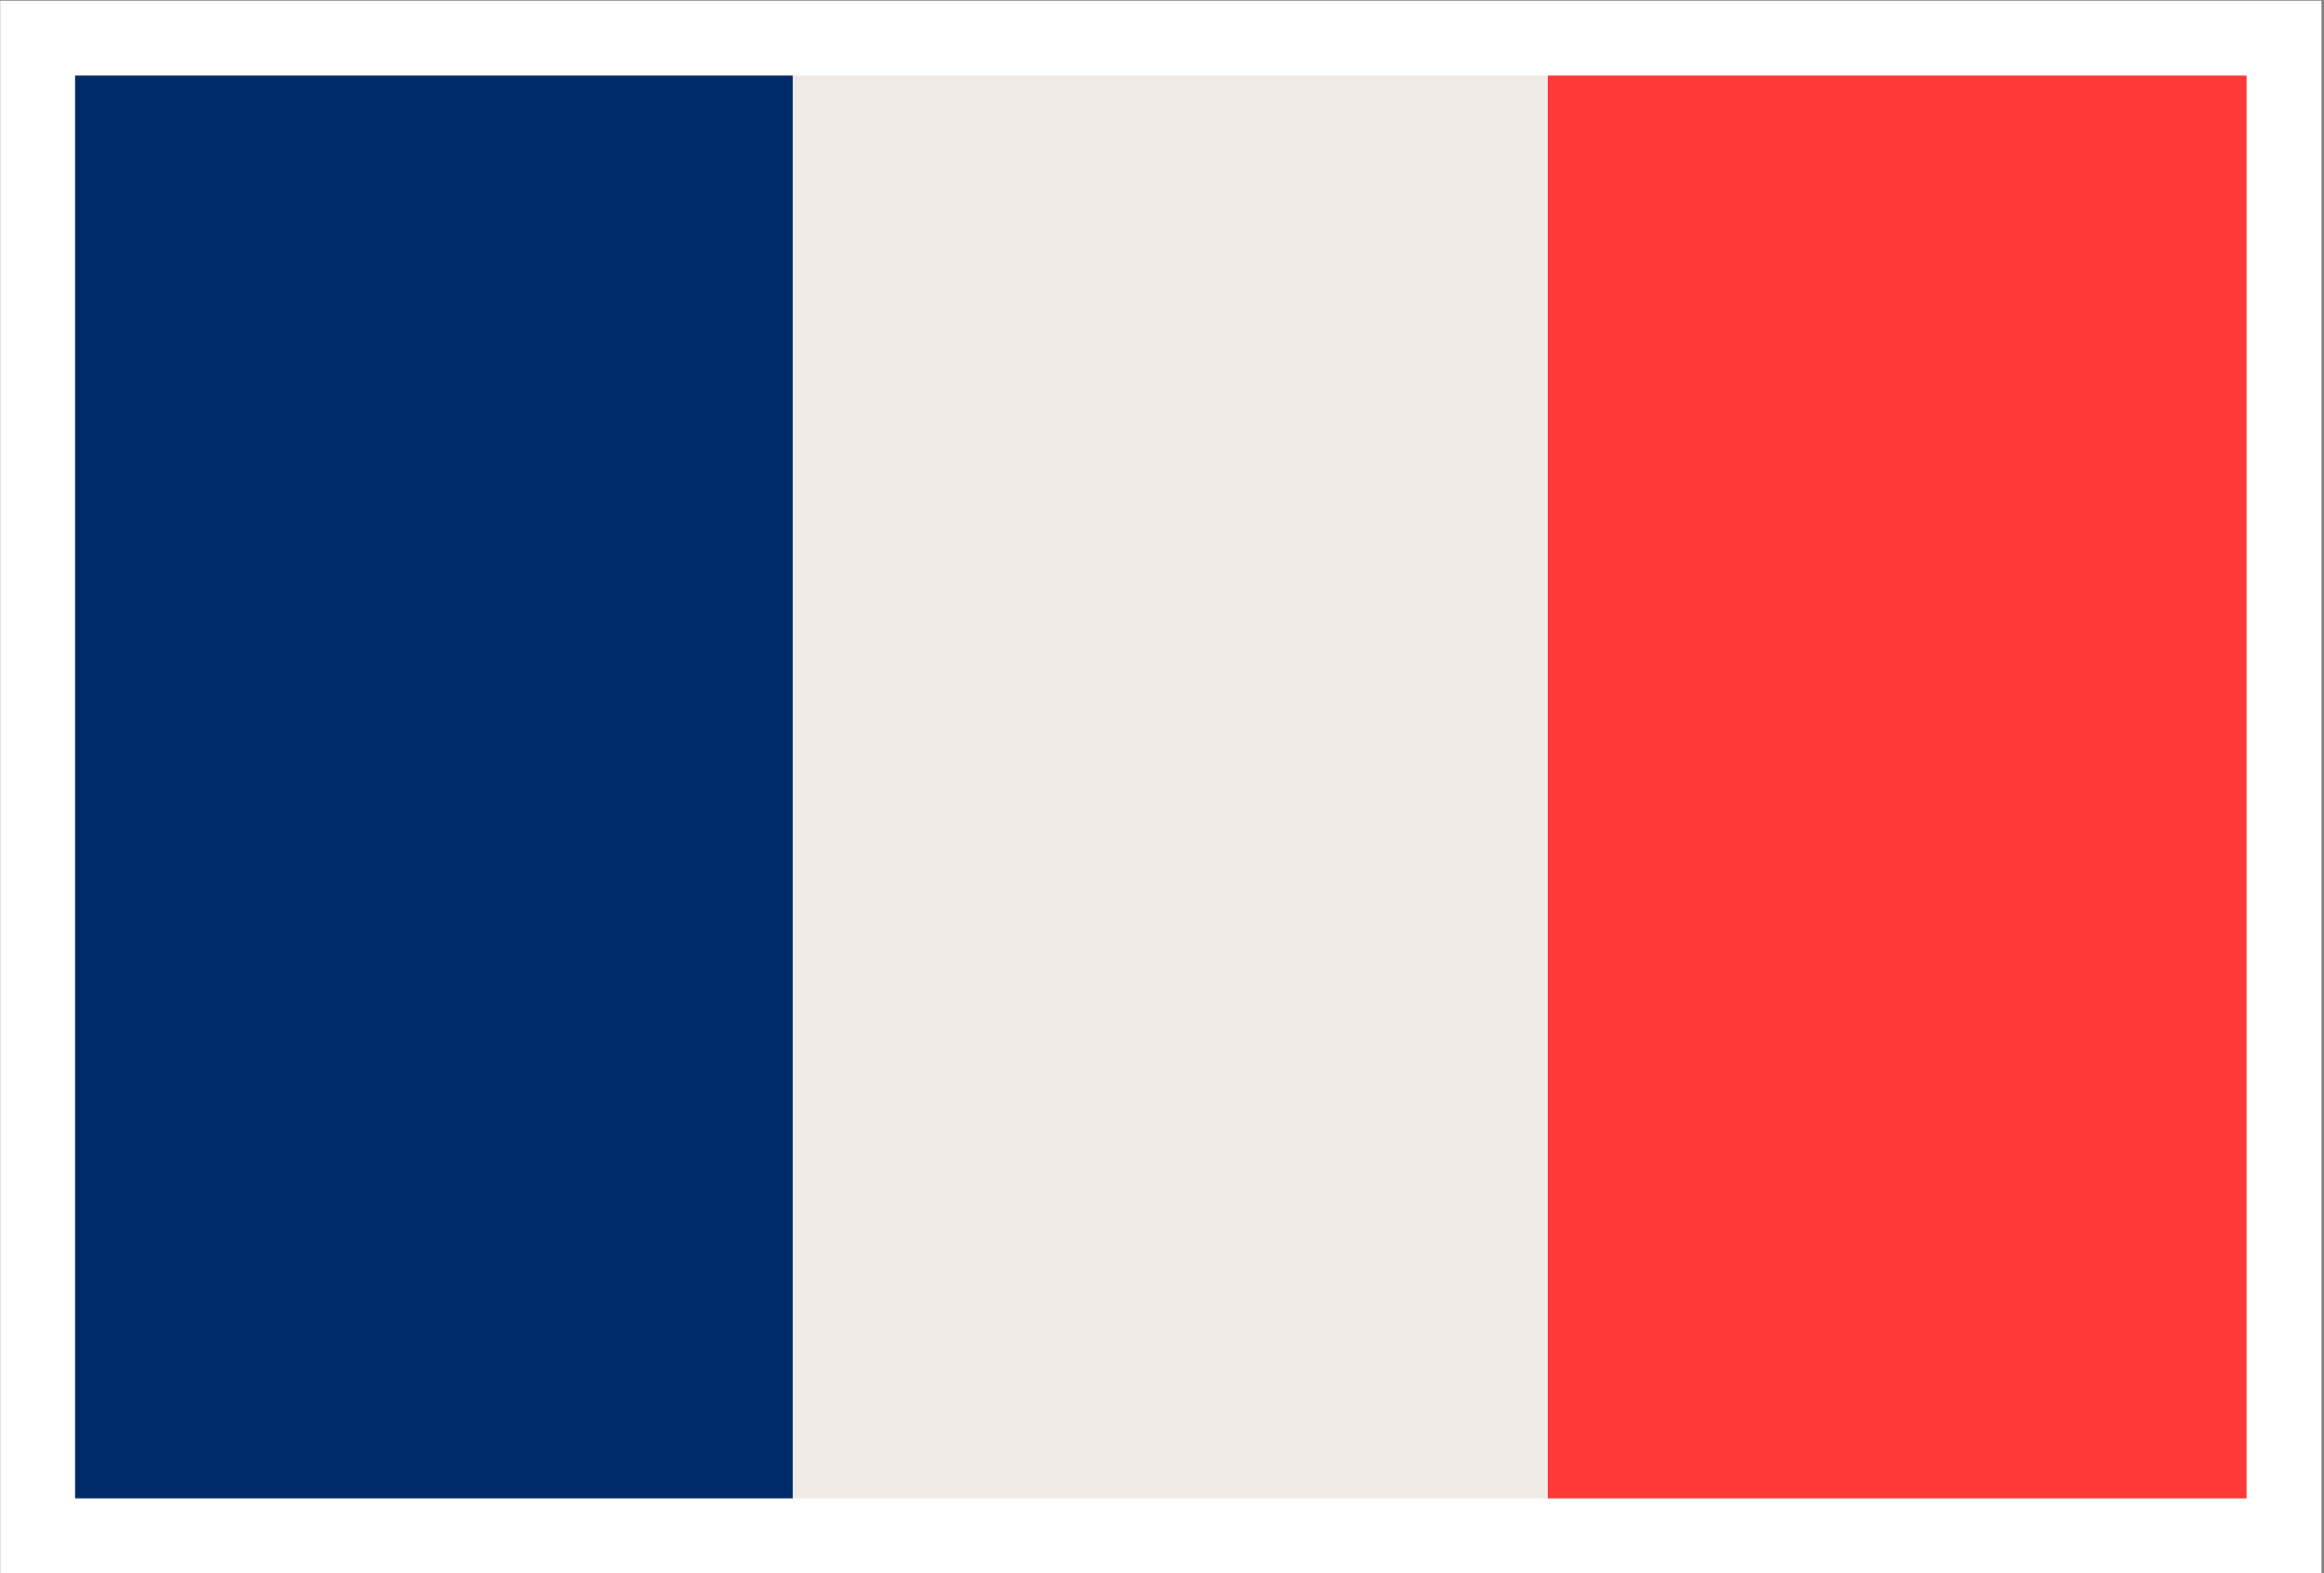
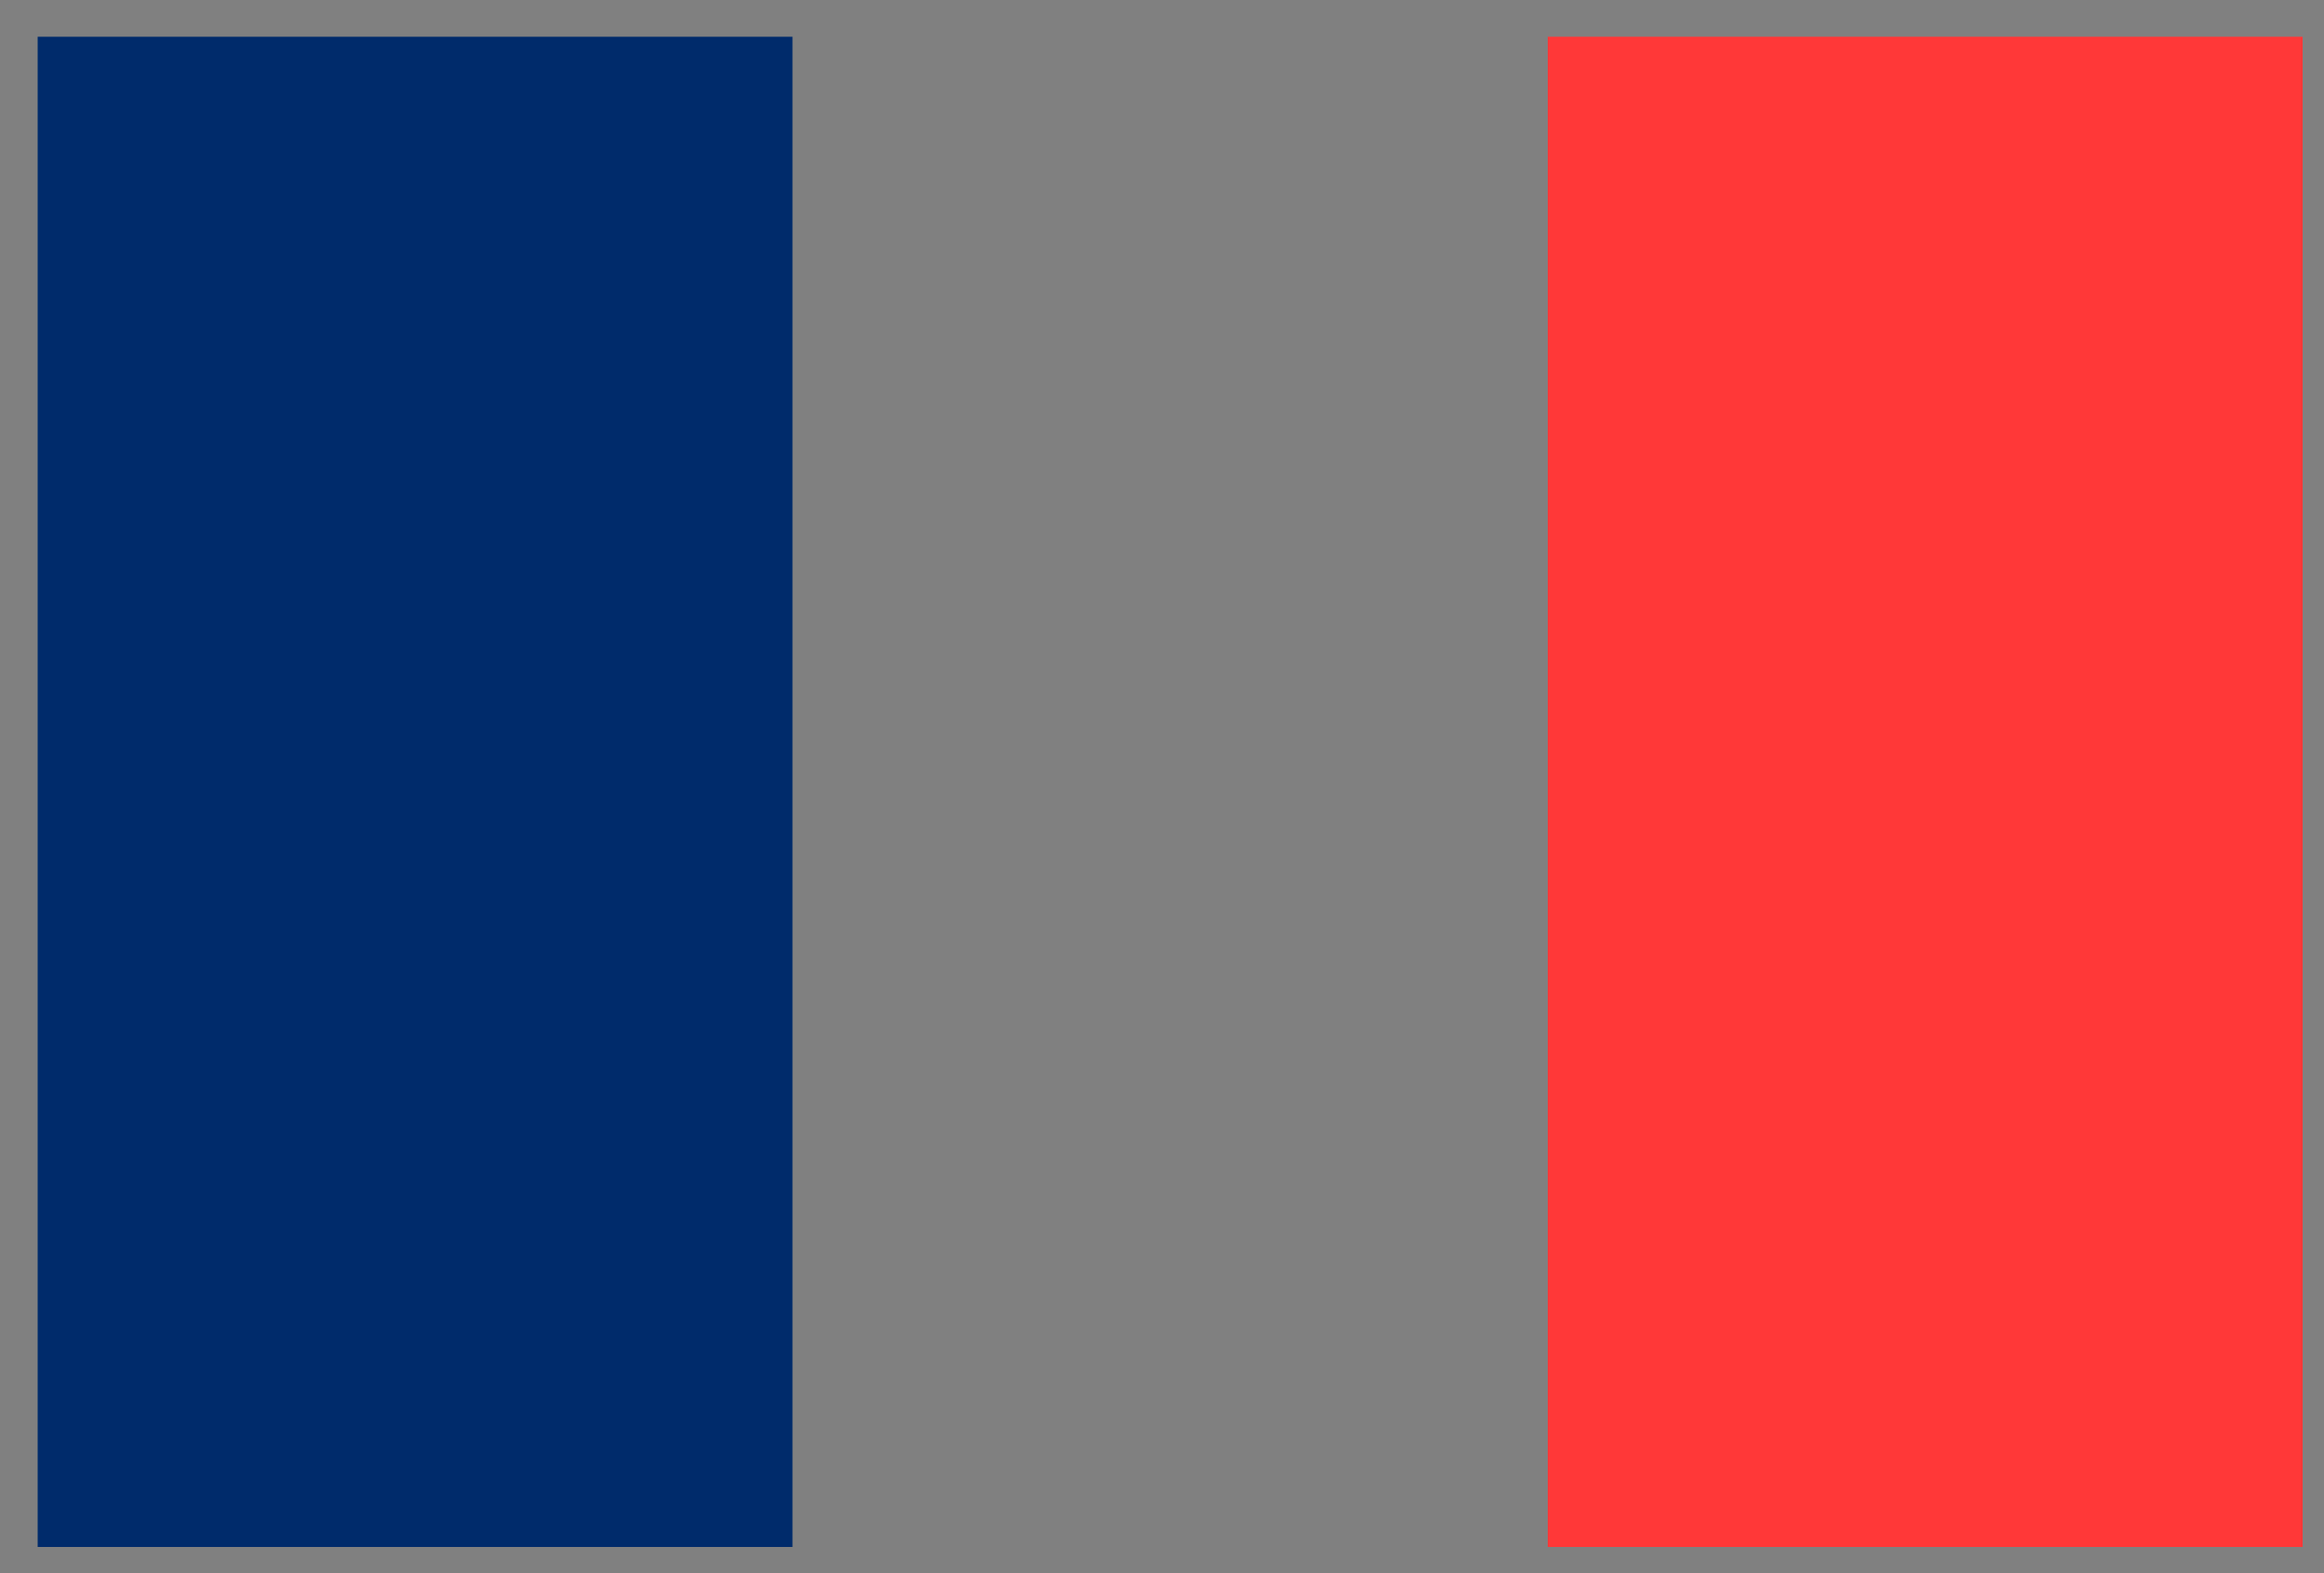
<svg xmlns="http://www.w3.org/2000/svg" version="1.1" id="Layer_1" x="0px" y="0px" viewBox="0 0 500 338.5" style="enable-background:new 0 0 500 338.5;" xml:space="preserve">
  <rect x="0" y="0" width="500" height="338.5" fill="#808080" stroke="none" />
  <style type="text/css">
	.st0{fill:#002B6B;}
	.st1{fill:#F0EAE5;}
	.st2{fill:#FF3838;}
	.st3{fill:none;stroke:#FFFFFF;stroke-width:16.112;}
</style>
  <rect x="8.1" y="7.9" class="st0" width="162.4" height="324.9" />
-   <rect x="170.6" y="7.9" class="st1" width="162.4" height="324.9" />
  <rect x="333" y="7.9" class="st2" width="162.4" height="324.9" />
-   <rect x="8.1" y="8.2" class="st3" width="483.3" height="322.2" />
</svg>